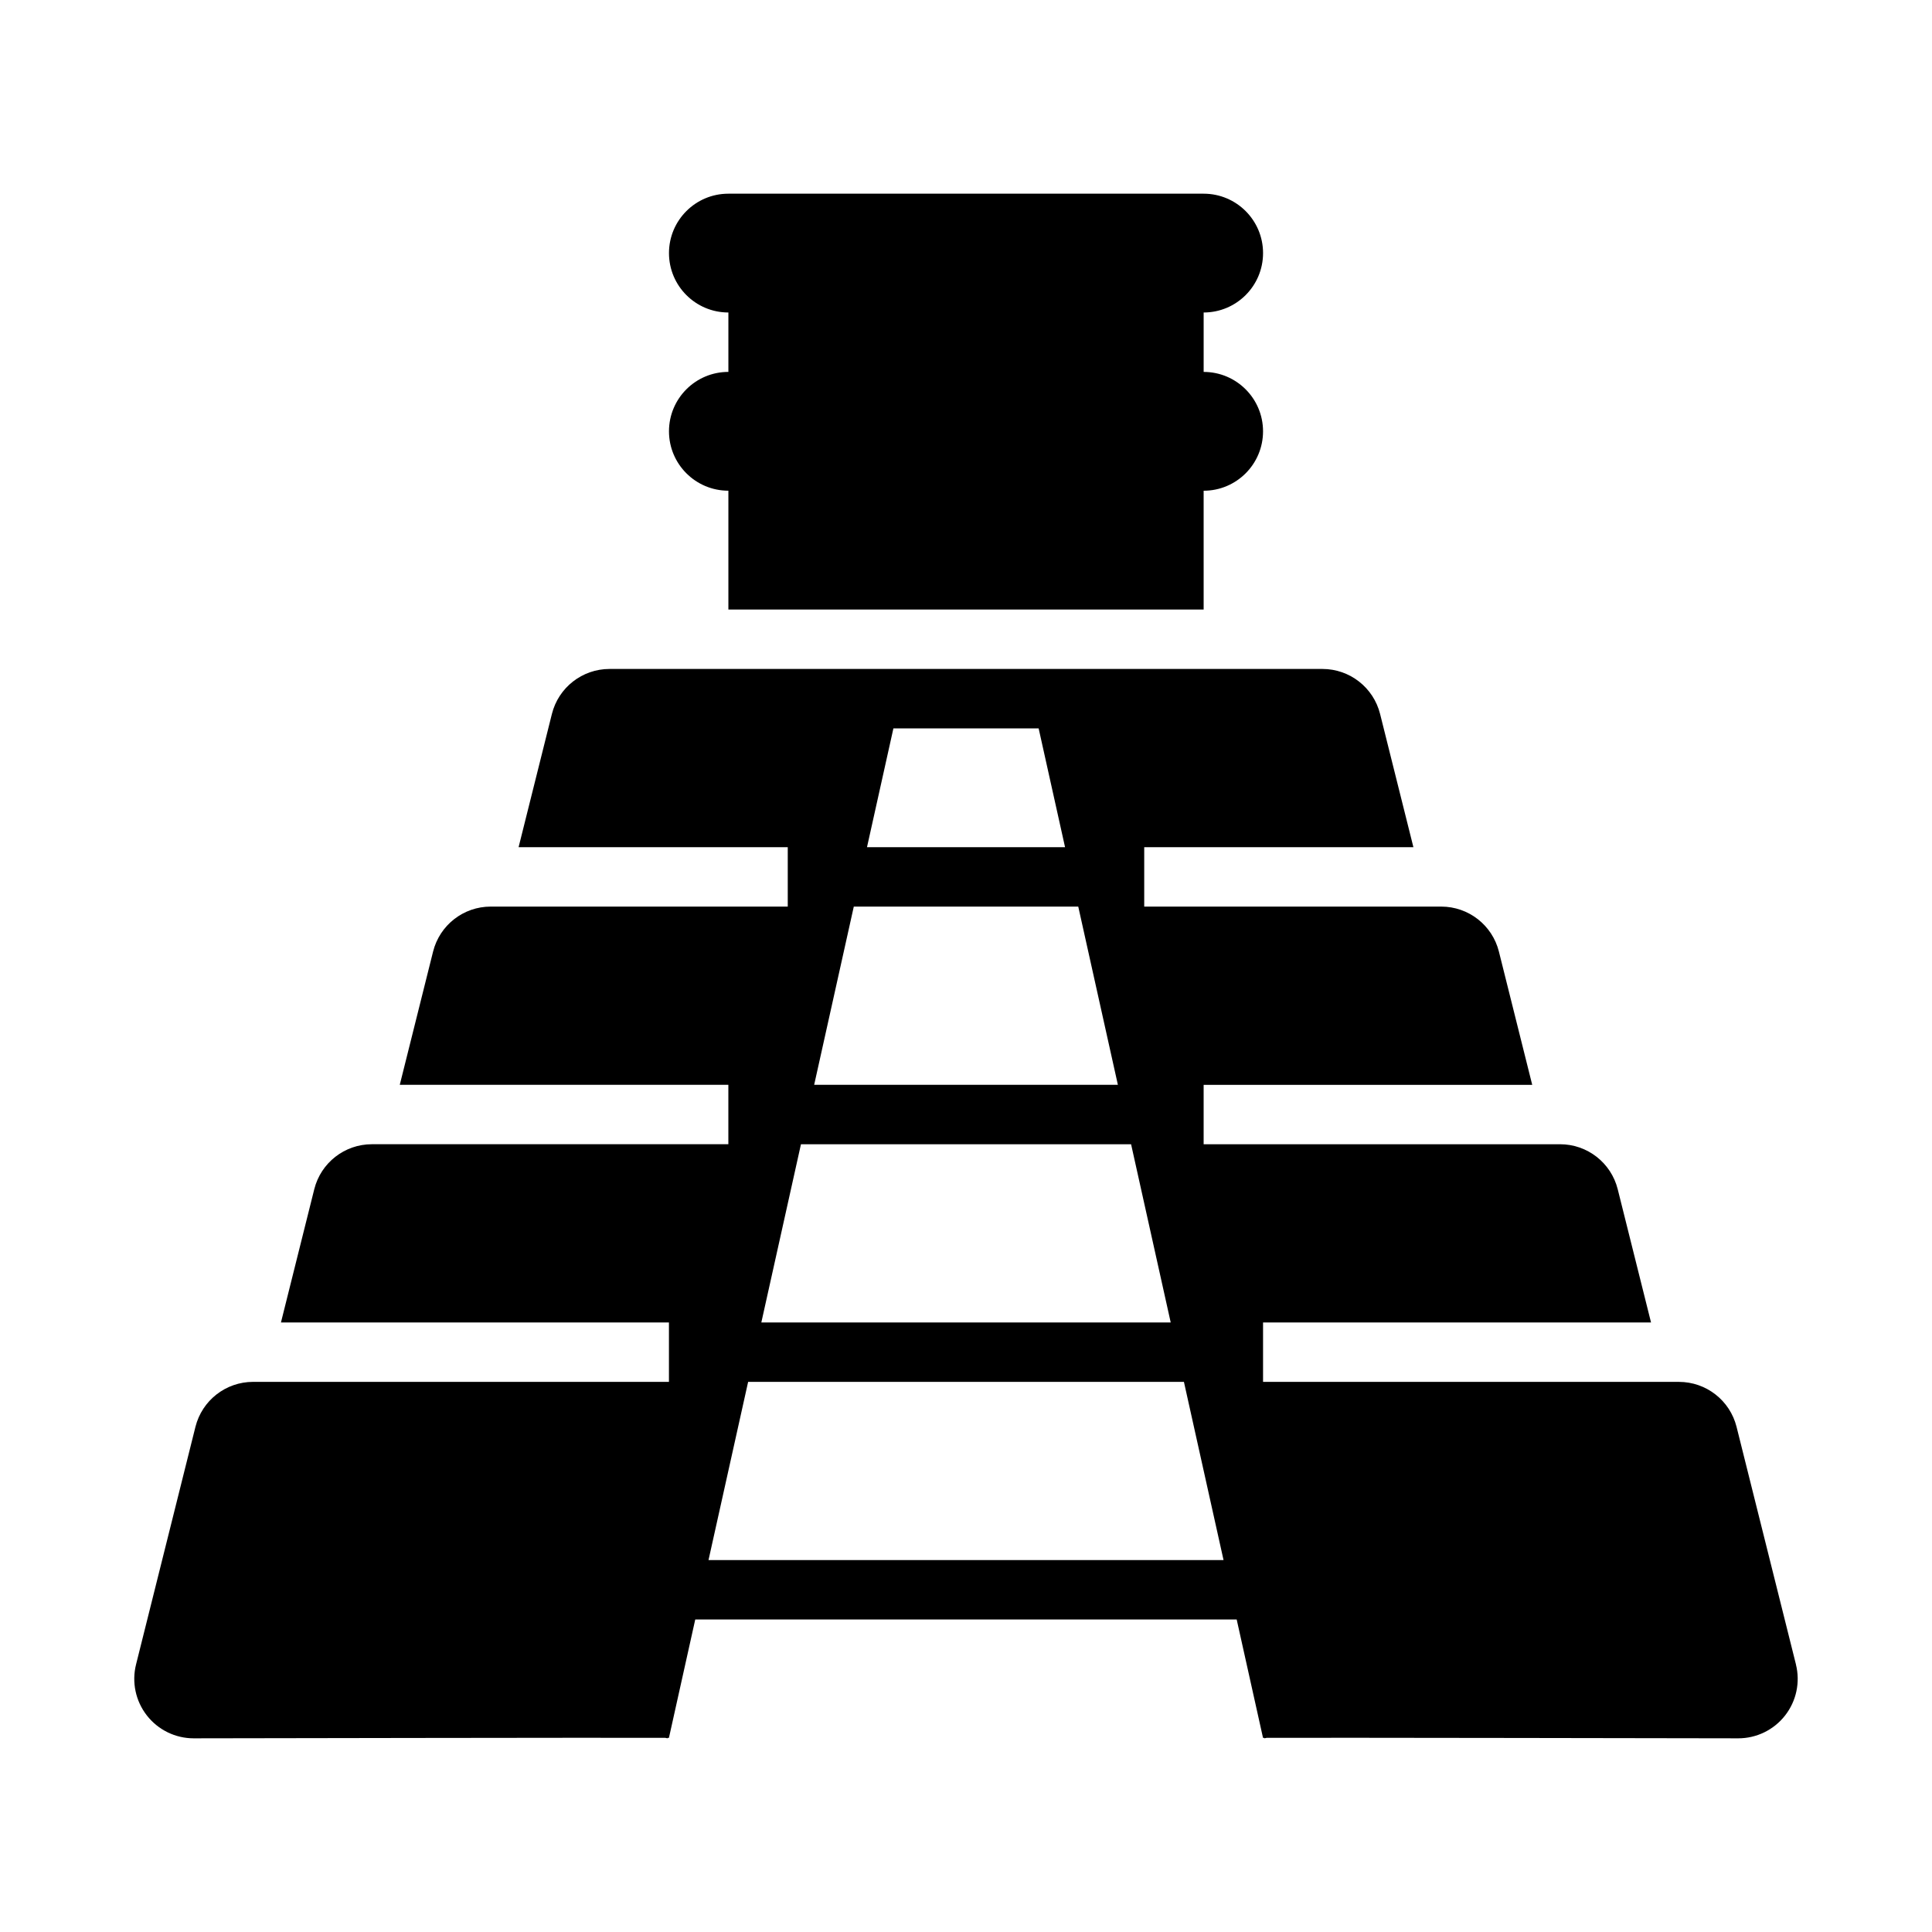
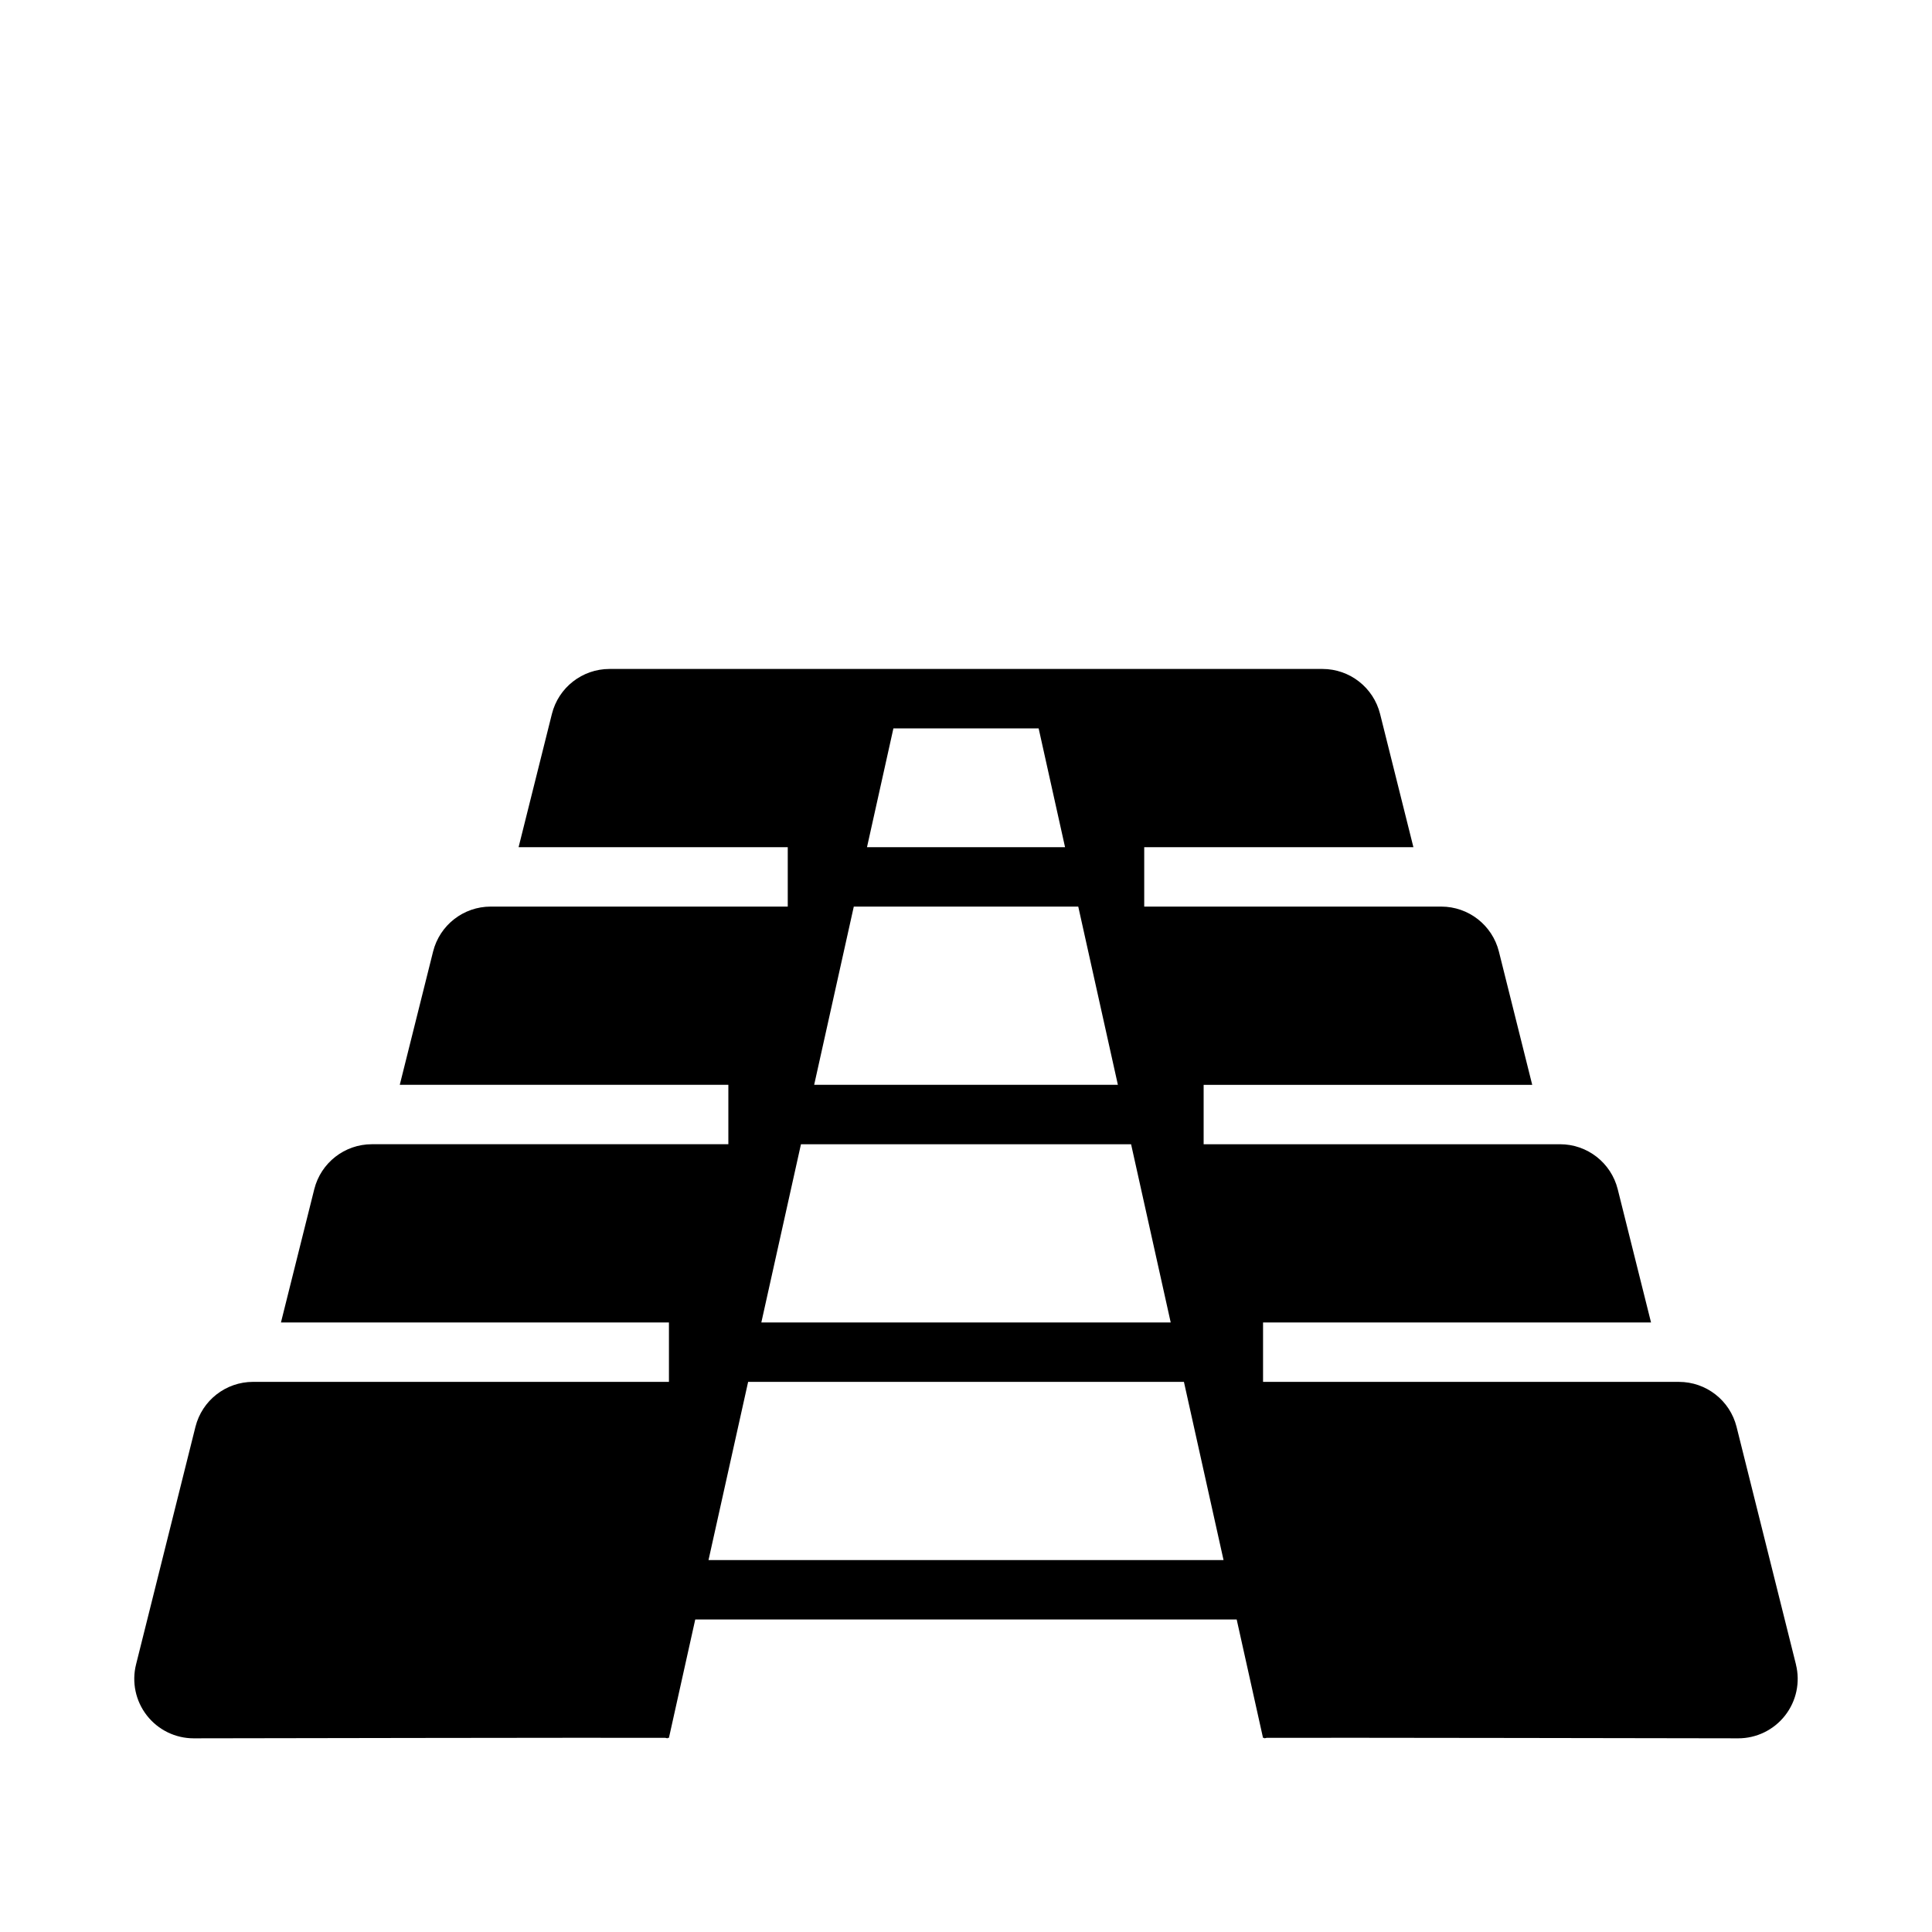
<svg xmlns="http://www.w3.org/2000/svg" fill="#000000" width="800px" height="800px" version="1.1" viewBox="144 144 512 512">
  <g>
-     <path d="m462.98 242.56v-15.746c8.695 0 15.742-7.051 15.742-15.742 0-8.695-7.051-15.742-15.742-15.742h-125.95c-8.695 0-15.742 7.051-15.742 15.742 0 8.695 7.051 15.742 15.742 15.742v15.742c-8.695 0-15.742 7.051-15.742 15.742 0 8.695 7.051 15.742 15.742 15.742v31.488h125.95l-0.004-31.48c8.695 0 15.742-7.051 15.742-15.742 0-8.695-7.051-15.746-15.742-15.746z" />
    <path d="m619.95 585.11-15.742-62.977c-1.754-7.004-8.051-11.922-15.277-11.922h-110.21v-15.742h102.82l-8.828-35.309c-1.754-7.004-8.051-11.926-15.277-11.926h-94.461v-15.742h87.078l-8.828-35.309c-1.754-7.004-8.051-11.926-15.277-11.926h-78.719v-15.742h71.336l-8.828-35.309c-1.754-7.004-8.051-11.926-15.277-11.926h-188.93c-7.227 0-13.523 4.922-15.273 11.922l-8.828 35.312h71.332v15.742h-78.719c-7.227 0-13.523 4.922-15.273 11.922l-8.828 35.312h87.078v15.742h-94.465c-7.227 0-13.523 4.922-15.273 11.922l-8.828 35.309h102.82v15.742l-106.76 0.004h-3.449c-7.227 0-13.523 4.922-15.273 11.922l-15.742 62.977c-1.176 4.703-0.113 9.688 2.867 13.508 2.977 3.82 7.555 6.059 12.402 6.059 0 0 115.37-0.211 125-0.129l0.586 0.129 0.027-0.125c0.059 0 0.328 0 0.34 0.004l6.973-31.367h143.49l6.977 31.367c0.016 0 0.281-0.004 0.34-0.004l0.027 0.125 0.586-0.129c9.633-0.082 125 0.129 125 0.129 4.852 0 9.426-2.238 12.406-6.059 2.984-3.82 4.043-8.801 2.867-13.508zm-190.2-200.85 10.5 47.23h-80.488l10.5-47.23zm-73.488 62.977h87.488l10.5 47.23h-108.49zm62.988-110.21 7 31.488h-52.488l7-31.488zm-87.488 220.41 10.5-47.23h115.49l10.5 47.23z" />
  </g>
</svg>